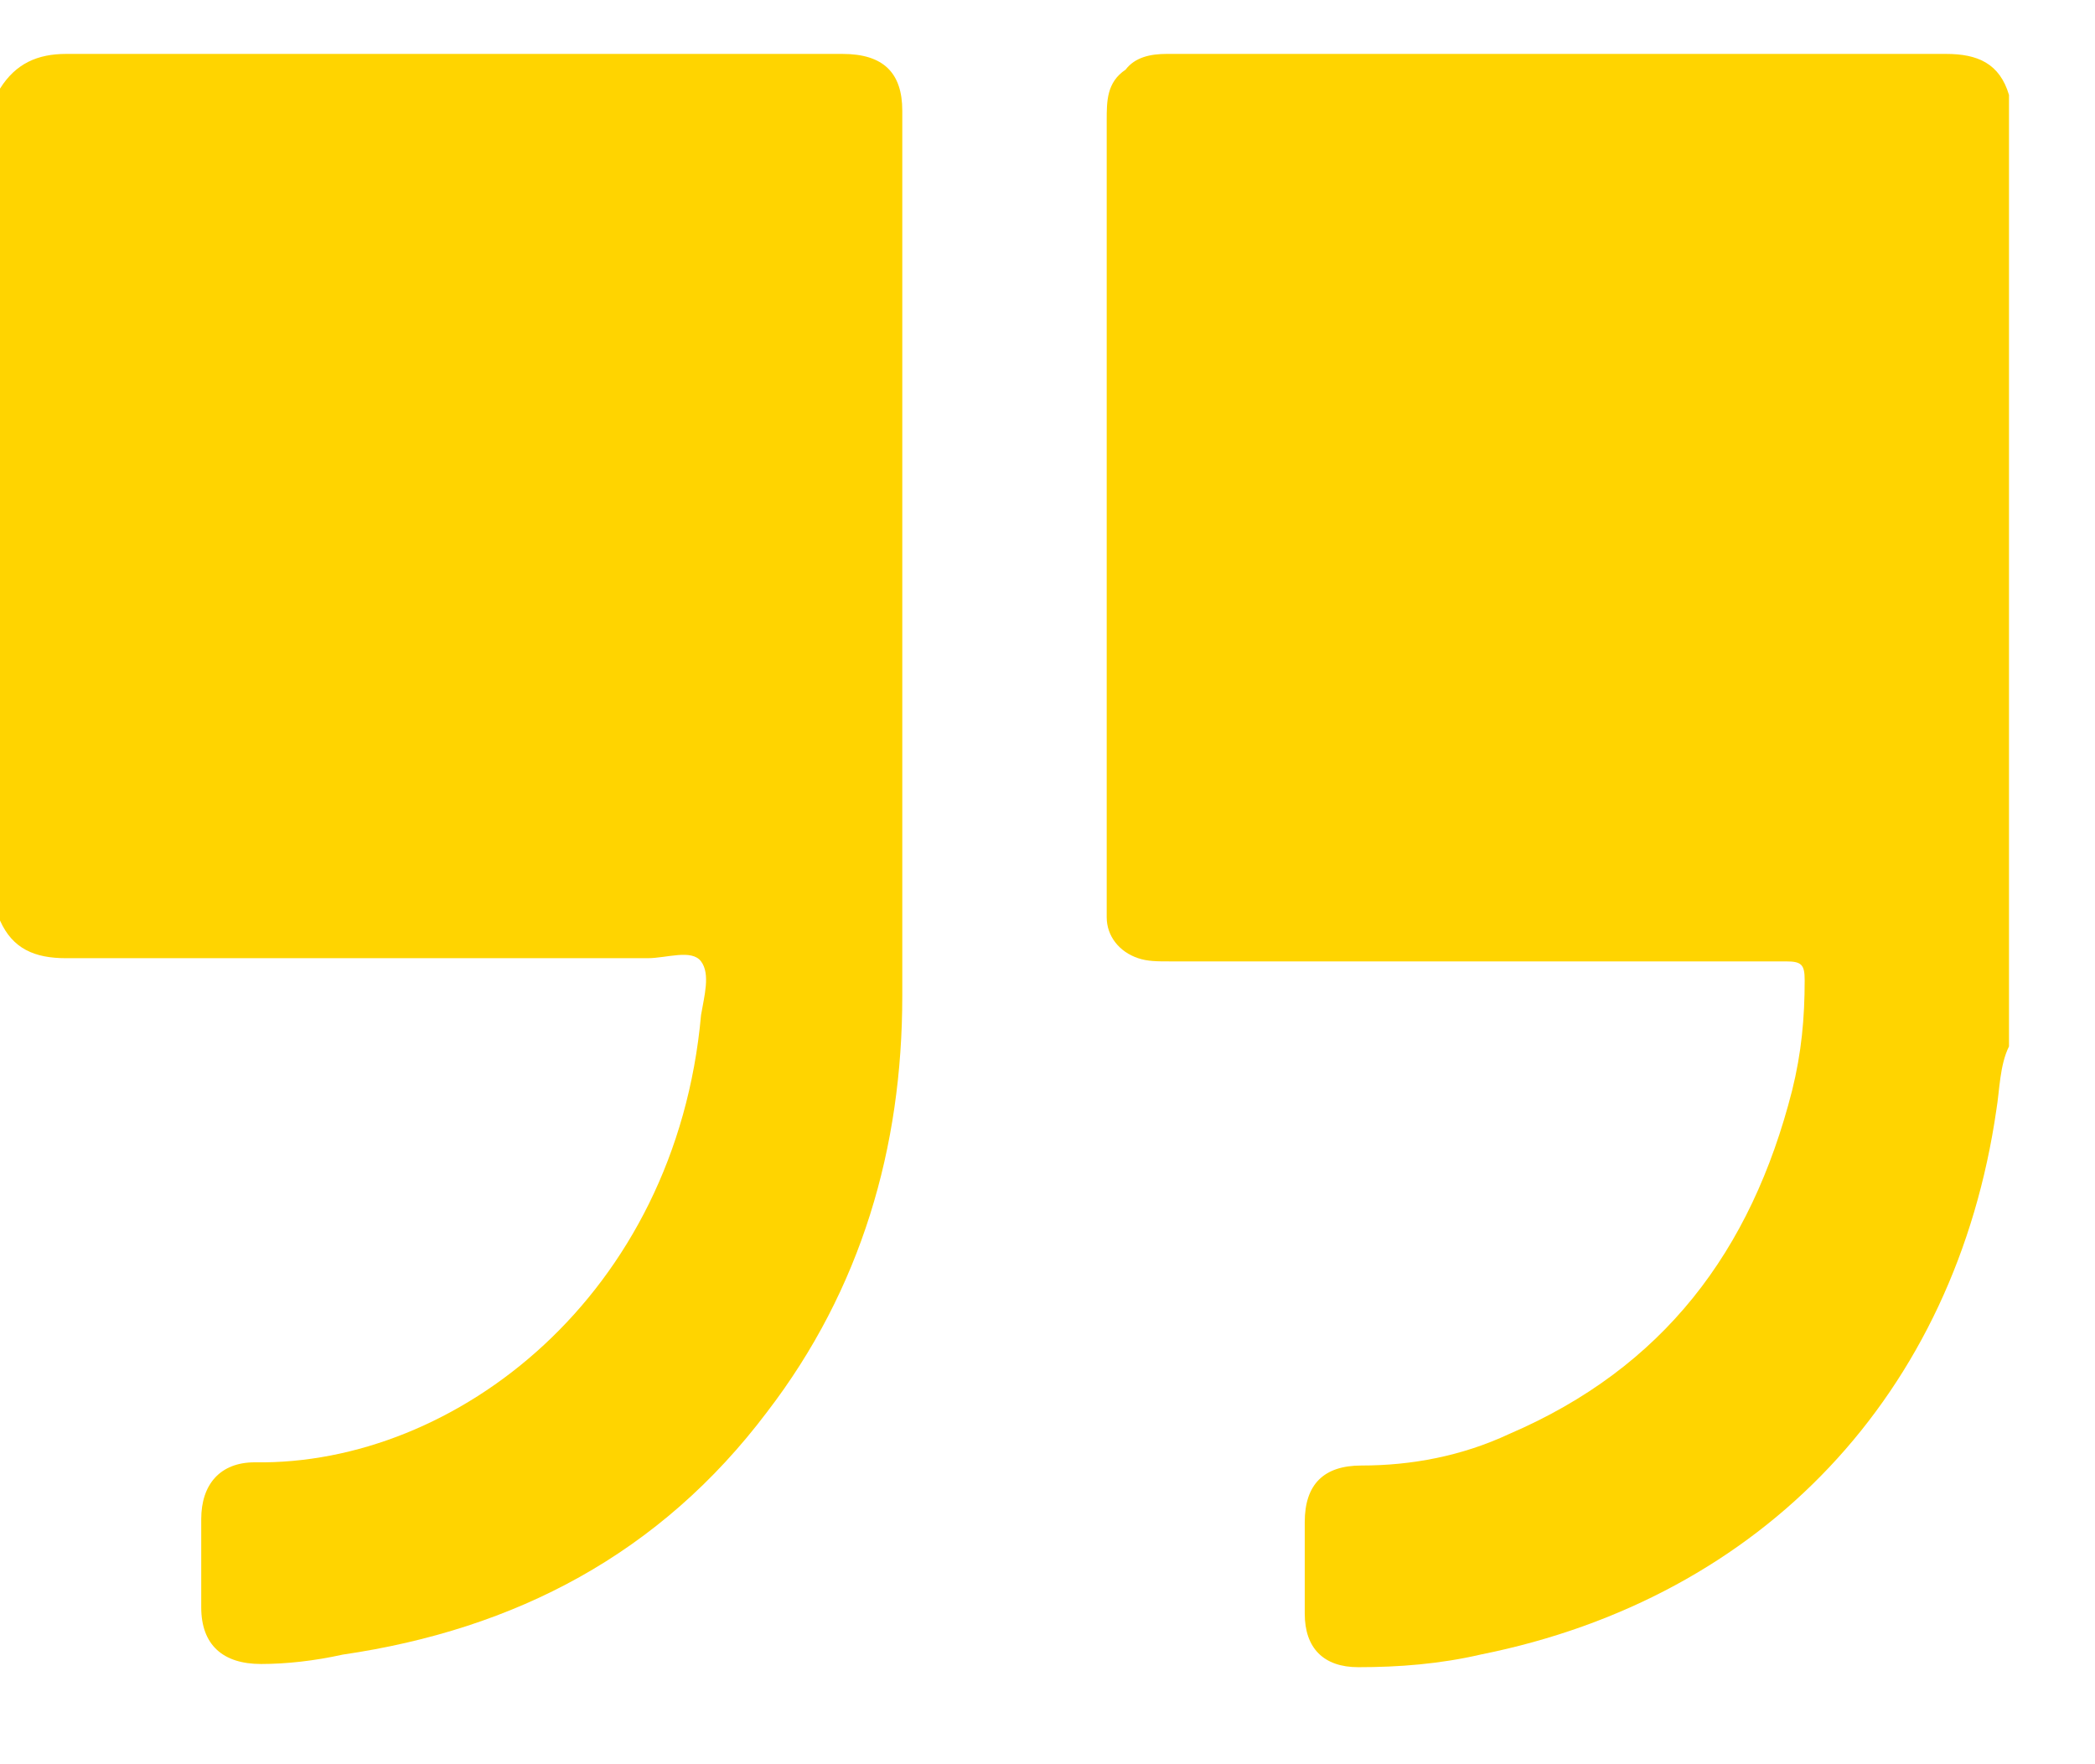
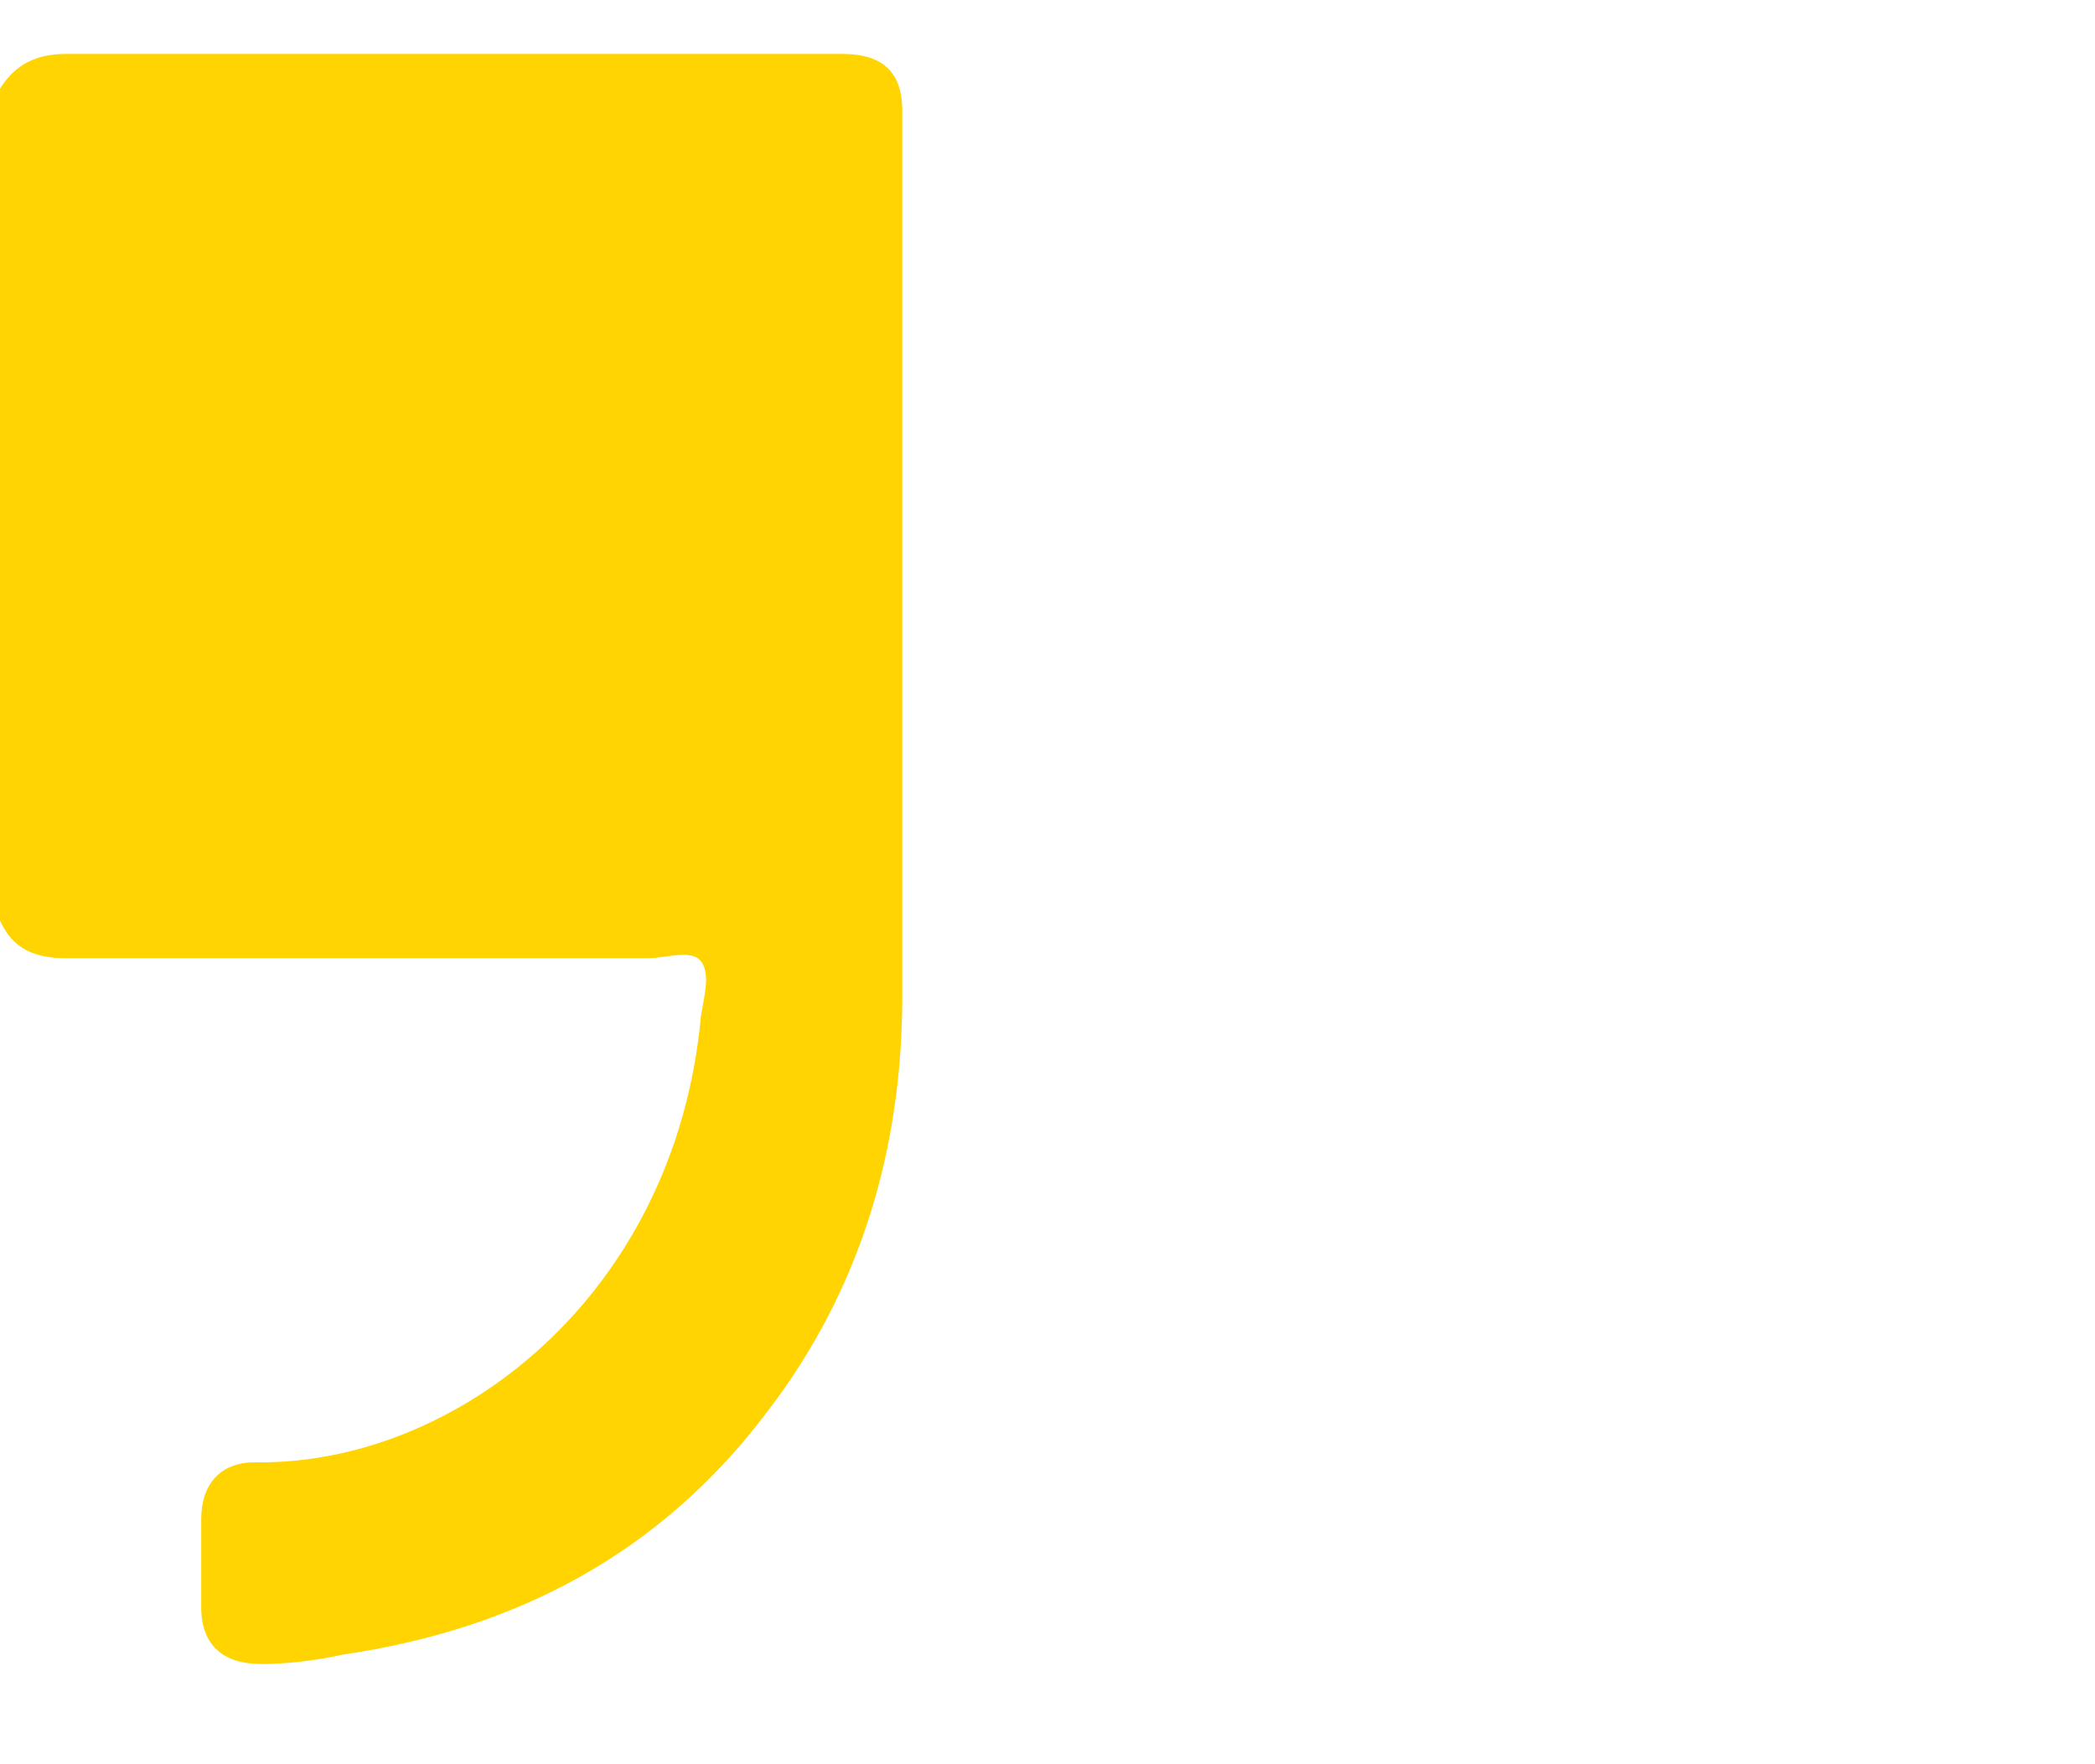
<svg xmlns="http://www.w3.org/2000/svg" width="19" height="16" viewBox="0 0 19 16" fill="none">
  <path d="M0 0.804C0.143 0.575 0.342 0.489 0.599 0.489C2.937 0.489 5.303 0.489 7.641 0.489C8.012 0.489 8.183 0.661 8.183 1.004C8.183 3.69 8.183 6.376 8.183 9.033C8.183 10.405 7.812 11.691 6.957 12.805C5.988 14.091 4.676 14.777 3.108 15.006C2.851 15.063 2.595 15.091 2.367 15.091C2.024 15.091 1.825 14.92 1.825 14.577C1.825 14.32 1.825 14.034 1.825 13.777C1.825 13.463 1.996 13.262 2.31 13.262C4.134 13.291 6.13 11.748 6.358 9.205C6.387 9.033 6.444 8.833 6.358 8.719C6.273 8.605 6.045 8.69 5.874 8.69C4.106 8.69 2.367 8.69 0.599 8.69C0.314 8.69 0.114 8.605 0 8.348C0 5.861 0 3.347 0 0.804Z" fill="#FFD400" />
-   <path d="M18.22 9.49C18.135 9.662 18.135 9.89 18.106 10.062C17.735 12.634 15.996 14.491 13.43 15.005C13.059 15.091 12.689 15.12 12.318 15.12C12.005 15.12 11.833 14.948 11.833 14.634C11.833 14.348 11.833 14.091 11.833 13.805C11.833 13.462 12.005 13.291 12.347 13.291C12.803 13.291 13.259 13.205 13.687 13.005C15.084 12.405 15.882 11.348 16.253 9.89C16.338 9.548 16.367 9.233 16.367 8.89C16.367 8.747 16.338 8.719 16.196 8.719C14.342 8.719 12.461 8.719 10.607 8.719C10.493 8.719 10.408 8.719 10.322 8.69C10.151 8.633 10.037 8.49 10.037 8.319C10.037 8.262 10.037 8.204 10.037 8.147C10.037 5.804 10.037 3.432 10.037 1.089C10.037 0.918 10.037 0.746 10.208 0.632C10.294 0.518 10.436 0.489 10.579 0.489C12.945 0.489 15.283 0.489 17.65 0.489C17.935 0.489 18.135 0.575 18.22 0.861C18.22 3.718 18.22 6.604 18.22 9.49Z" fill="#FFD400" />
</svg>